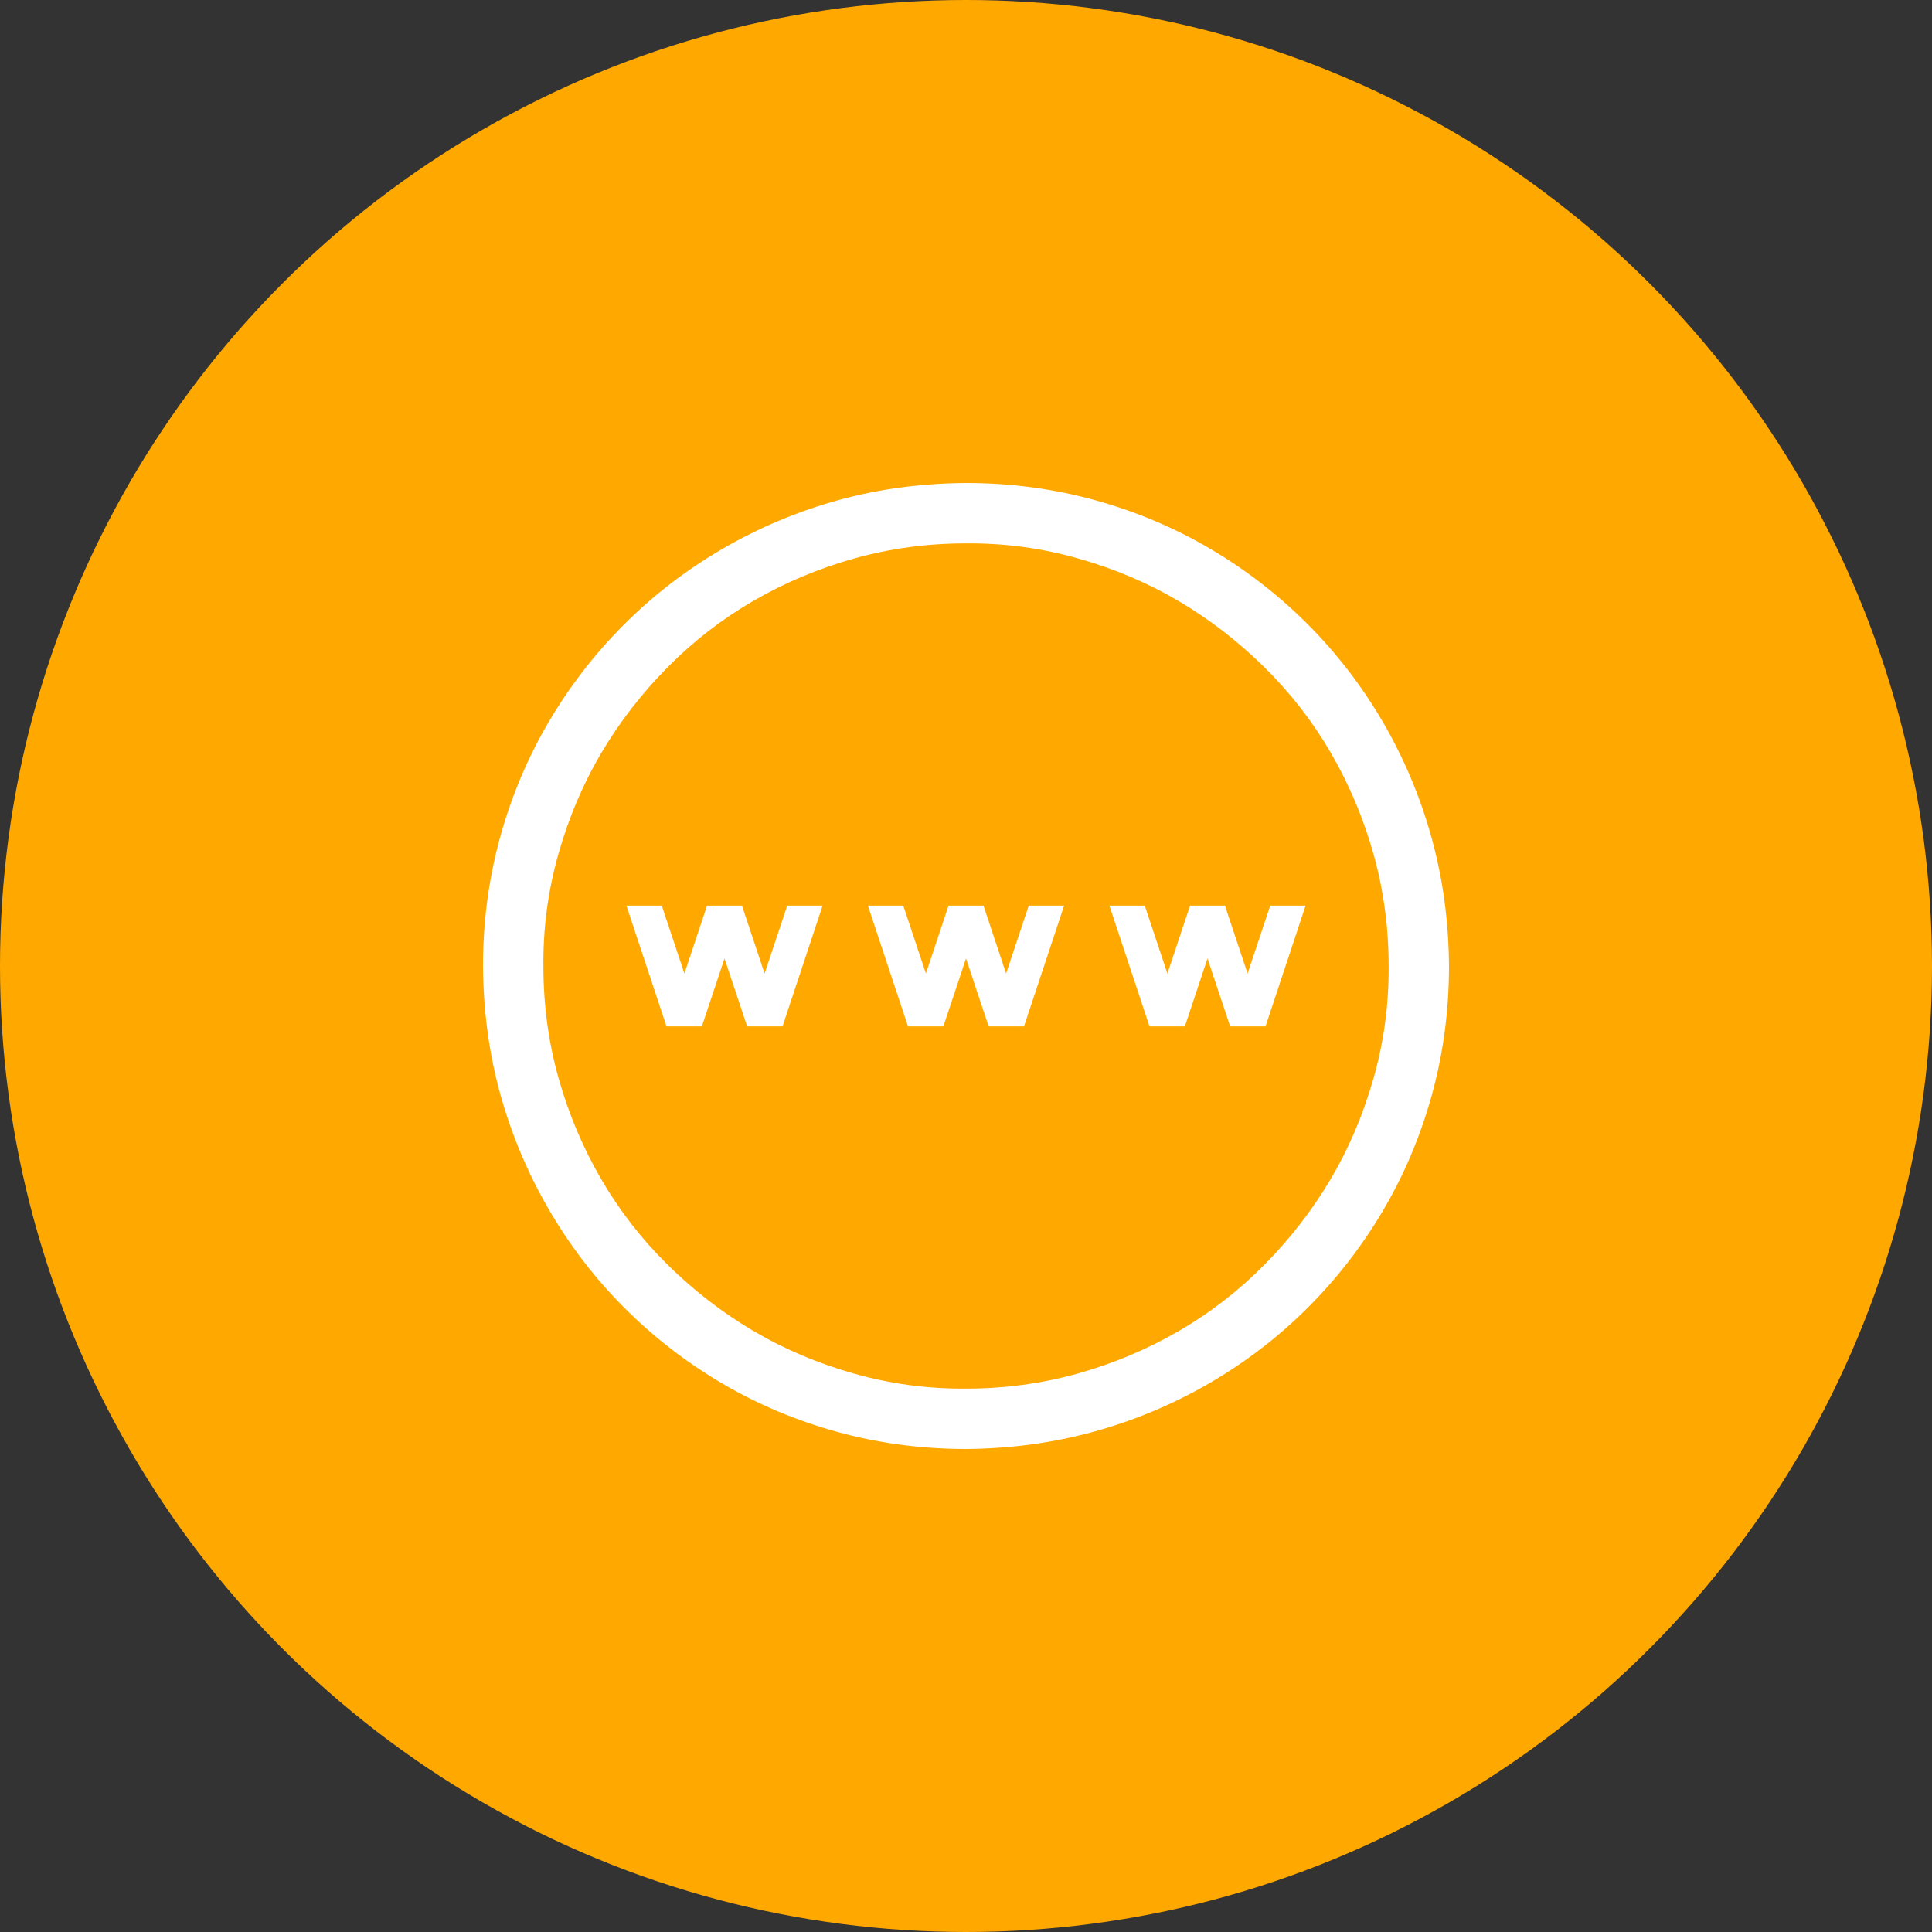
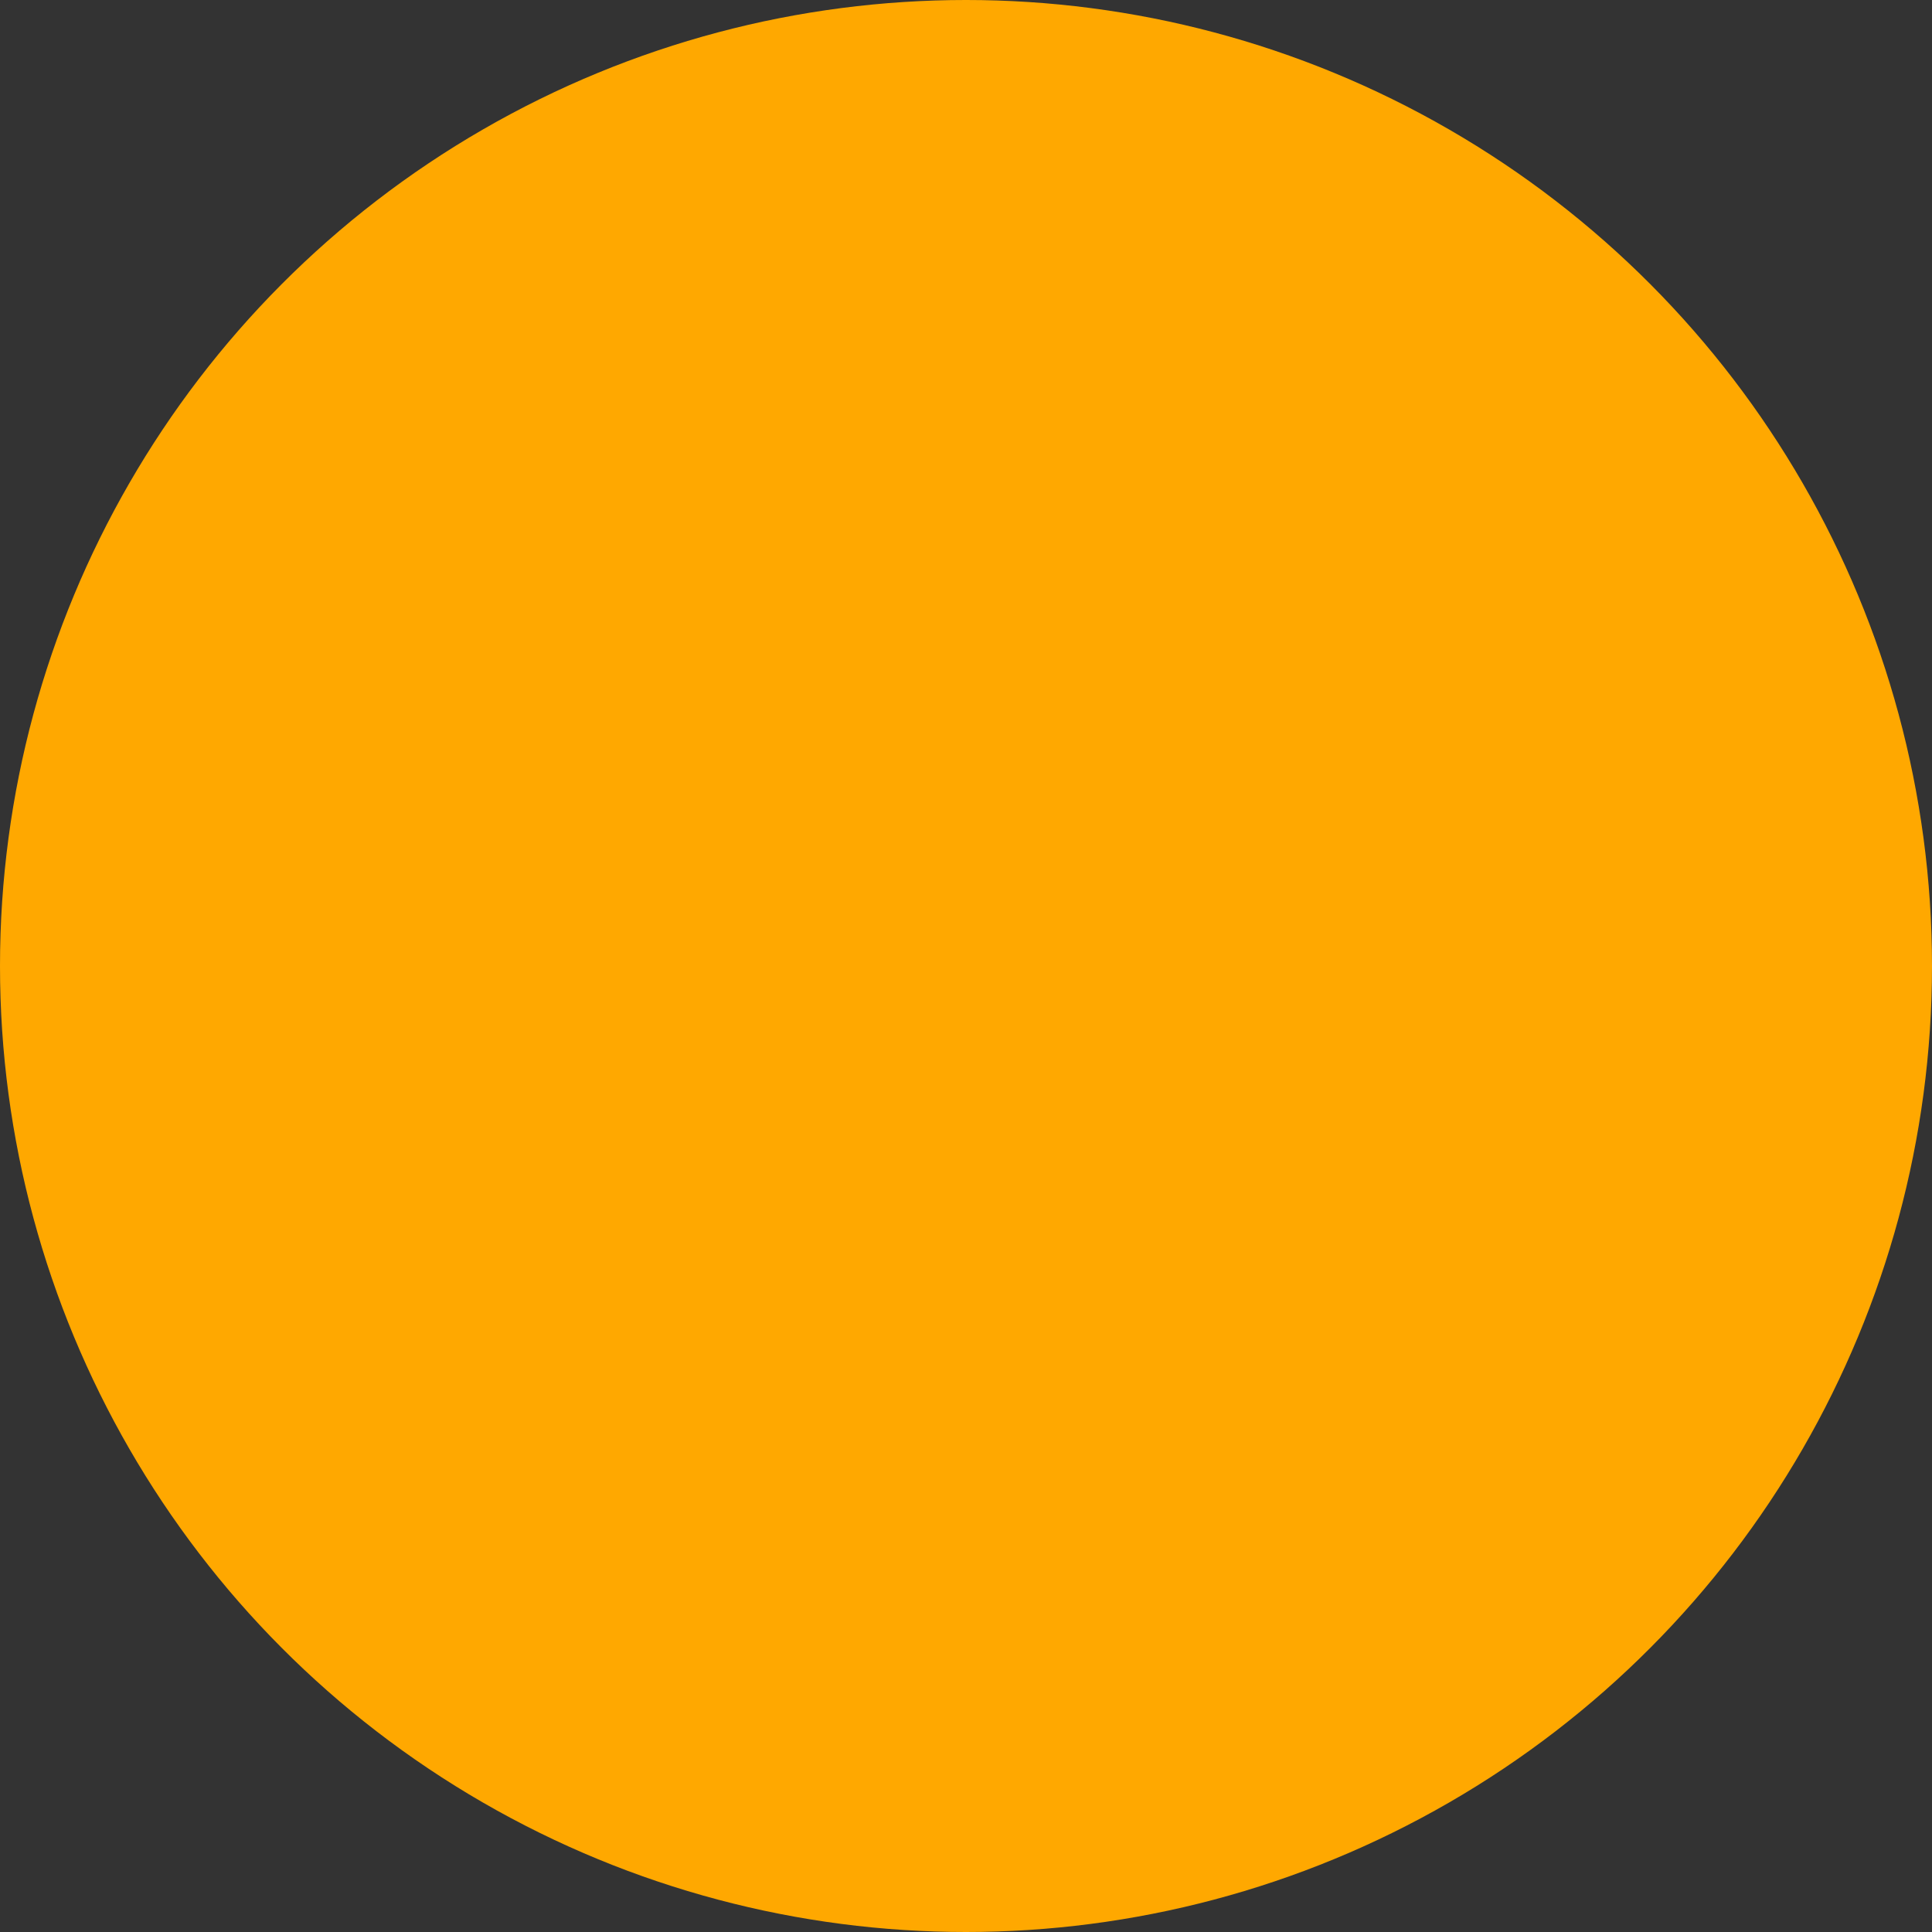
<svg xmlns="http://www.w3.org/2000/svg" width="104" height="104" viewBox="0 0 104 104" fill="none">
  <rect x="0" y="0" width="104" height="104" fill="#333333" stroke="none" />
  <circle cx="52" cy="52" r="52" fill="#FFA800" />
  <g clip-path="url(#clip0_750_158)">
-     <path d="M52 26C54.387 26 56.689 26.305 58.906 26.914C61.124 27.523 63.197 28.395 65.127 29.529C67.057 30.663 68.809 32.018 70.383 33.592C71.957 35.166 73.311 36.926 74.445 38.873C75.579 40.82 76.451 42.893 77.061 45.094C77.67 47.294 77.983 49.596 78 52C78 54.387 77.695 56.689 77.086 58.906C76.477 61.124 75.605 63.197 74.471 65.127C73.337 67.057 71.982 68.809 70.408 70.383C68.834 71.957 67.074 73.311 65.127 74.445C63.18 75.579 61.107 76.451 58.906 77.061C56.706 77.67 54.404 77.983 52 78C49.613 78 47.311 77.695 45.094 77.086C42.876 76.477 40.803 75.605 38.873 74.471C36.943 73.337 35.191 71.982 33.617 70.408C32.043 68.834 30.689 67.074 29.555 65.127C28.421 63.18 27.549 61.115 26.939 58.932C26.33 56.748 26.017 54.438 26 52C26 49.613 26.305 47.311 26.914 45.094C27.523 42.876 28.395 40.803 29.529 38.873C30.663 36.943 32.018 35.191 33.592 33.617C35.166 32.043 36.926 30.689 38.873 29.555C40.82 28.421 42.885 27.549 45.068 26.939C47.252 26.33 49.562 26.017 52 26ZM52 74.75C54.082 74.75 56.088 74.479 58.018 73.938C59.947 73.396 61.758 72.634 63.451 71.652C65.144 70.671 66.684 69.477 68.072 68.072C69.46 66.667 70.645 65.135 71.627 63.477C72.609 61.818 73.379 60.007 73.938 58.043C74.496 56.079 74.767 54.065 74.75 52C74.75 49.918 74.479 47.912 73.938 45.982C73.396 44.053 72.634 42.242 71.652 40.549C70.671 38.856 69.477 37.316 68.072 35.928C66.667 34.54 65.135 33.355 63.477 32.373C61.818 31.391 60.007 30.621 58.043 30.062C56.079 29.504 54.065 29.233 52 29.25C49.918 29.25 47.912 29.521 45.982 30.062C44.053 30.604 42.242 31.366 40.549 32.348C38.856 33.329 37.316 34.523 35.928 35.928C34.54 37.333 33.355 38.865 32.373 40.523C31.391 42.182 30.621 43.993 30.062 45.957C29.504 47.921 29.233 49.935 29.25 52C29.25 54.082 29.521 56.088 30.062 58.018C30.604 59.947 31.366 61.758 32.348 63.451C33.329 65.144 34.523 66.684 35.928 68.072C37.333 69.46 38.865 70.645 40.523 71.627C42.182 72.609 43.993 73.379 45.957 73.938C47.921 74.496 49.935 74.767 52 74.75ZM67.158 52.406L68.377 48.75H70.281L68.123 55.25H66.219L65 51.594L63.781 55.25H61.877L59.719 48.75H61.623L62.842 52.406L64.061 48.75H65.939L67.158 52.406ZM55.377 48.75H57.281L55.123 55.25H53.219L52 51.594L50.781 55.25H48.877L46.719 48.75H48.623L49.842 52.406L51.06 48.75H52.94L54.158 52.406L55.377 48.75ZM42.377 48.75H44.281L42.123 55.25H40.219L39 51.594L37.781 55.25H35.877L33.719 48.75H35.623L36.842 52.406L38.06 48.75H39.94L41.158 52.406L42.377 48.75Z" fill="white" />
-   </g>
+     </g>
  <defs>
    <clipPath id="clip0_750_158">
-       <rect width="52" height="52" fill="white" transform="translate(26 26)" />
-     </clipPath>
+       </clipPath>
  </defs>
</svg>